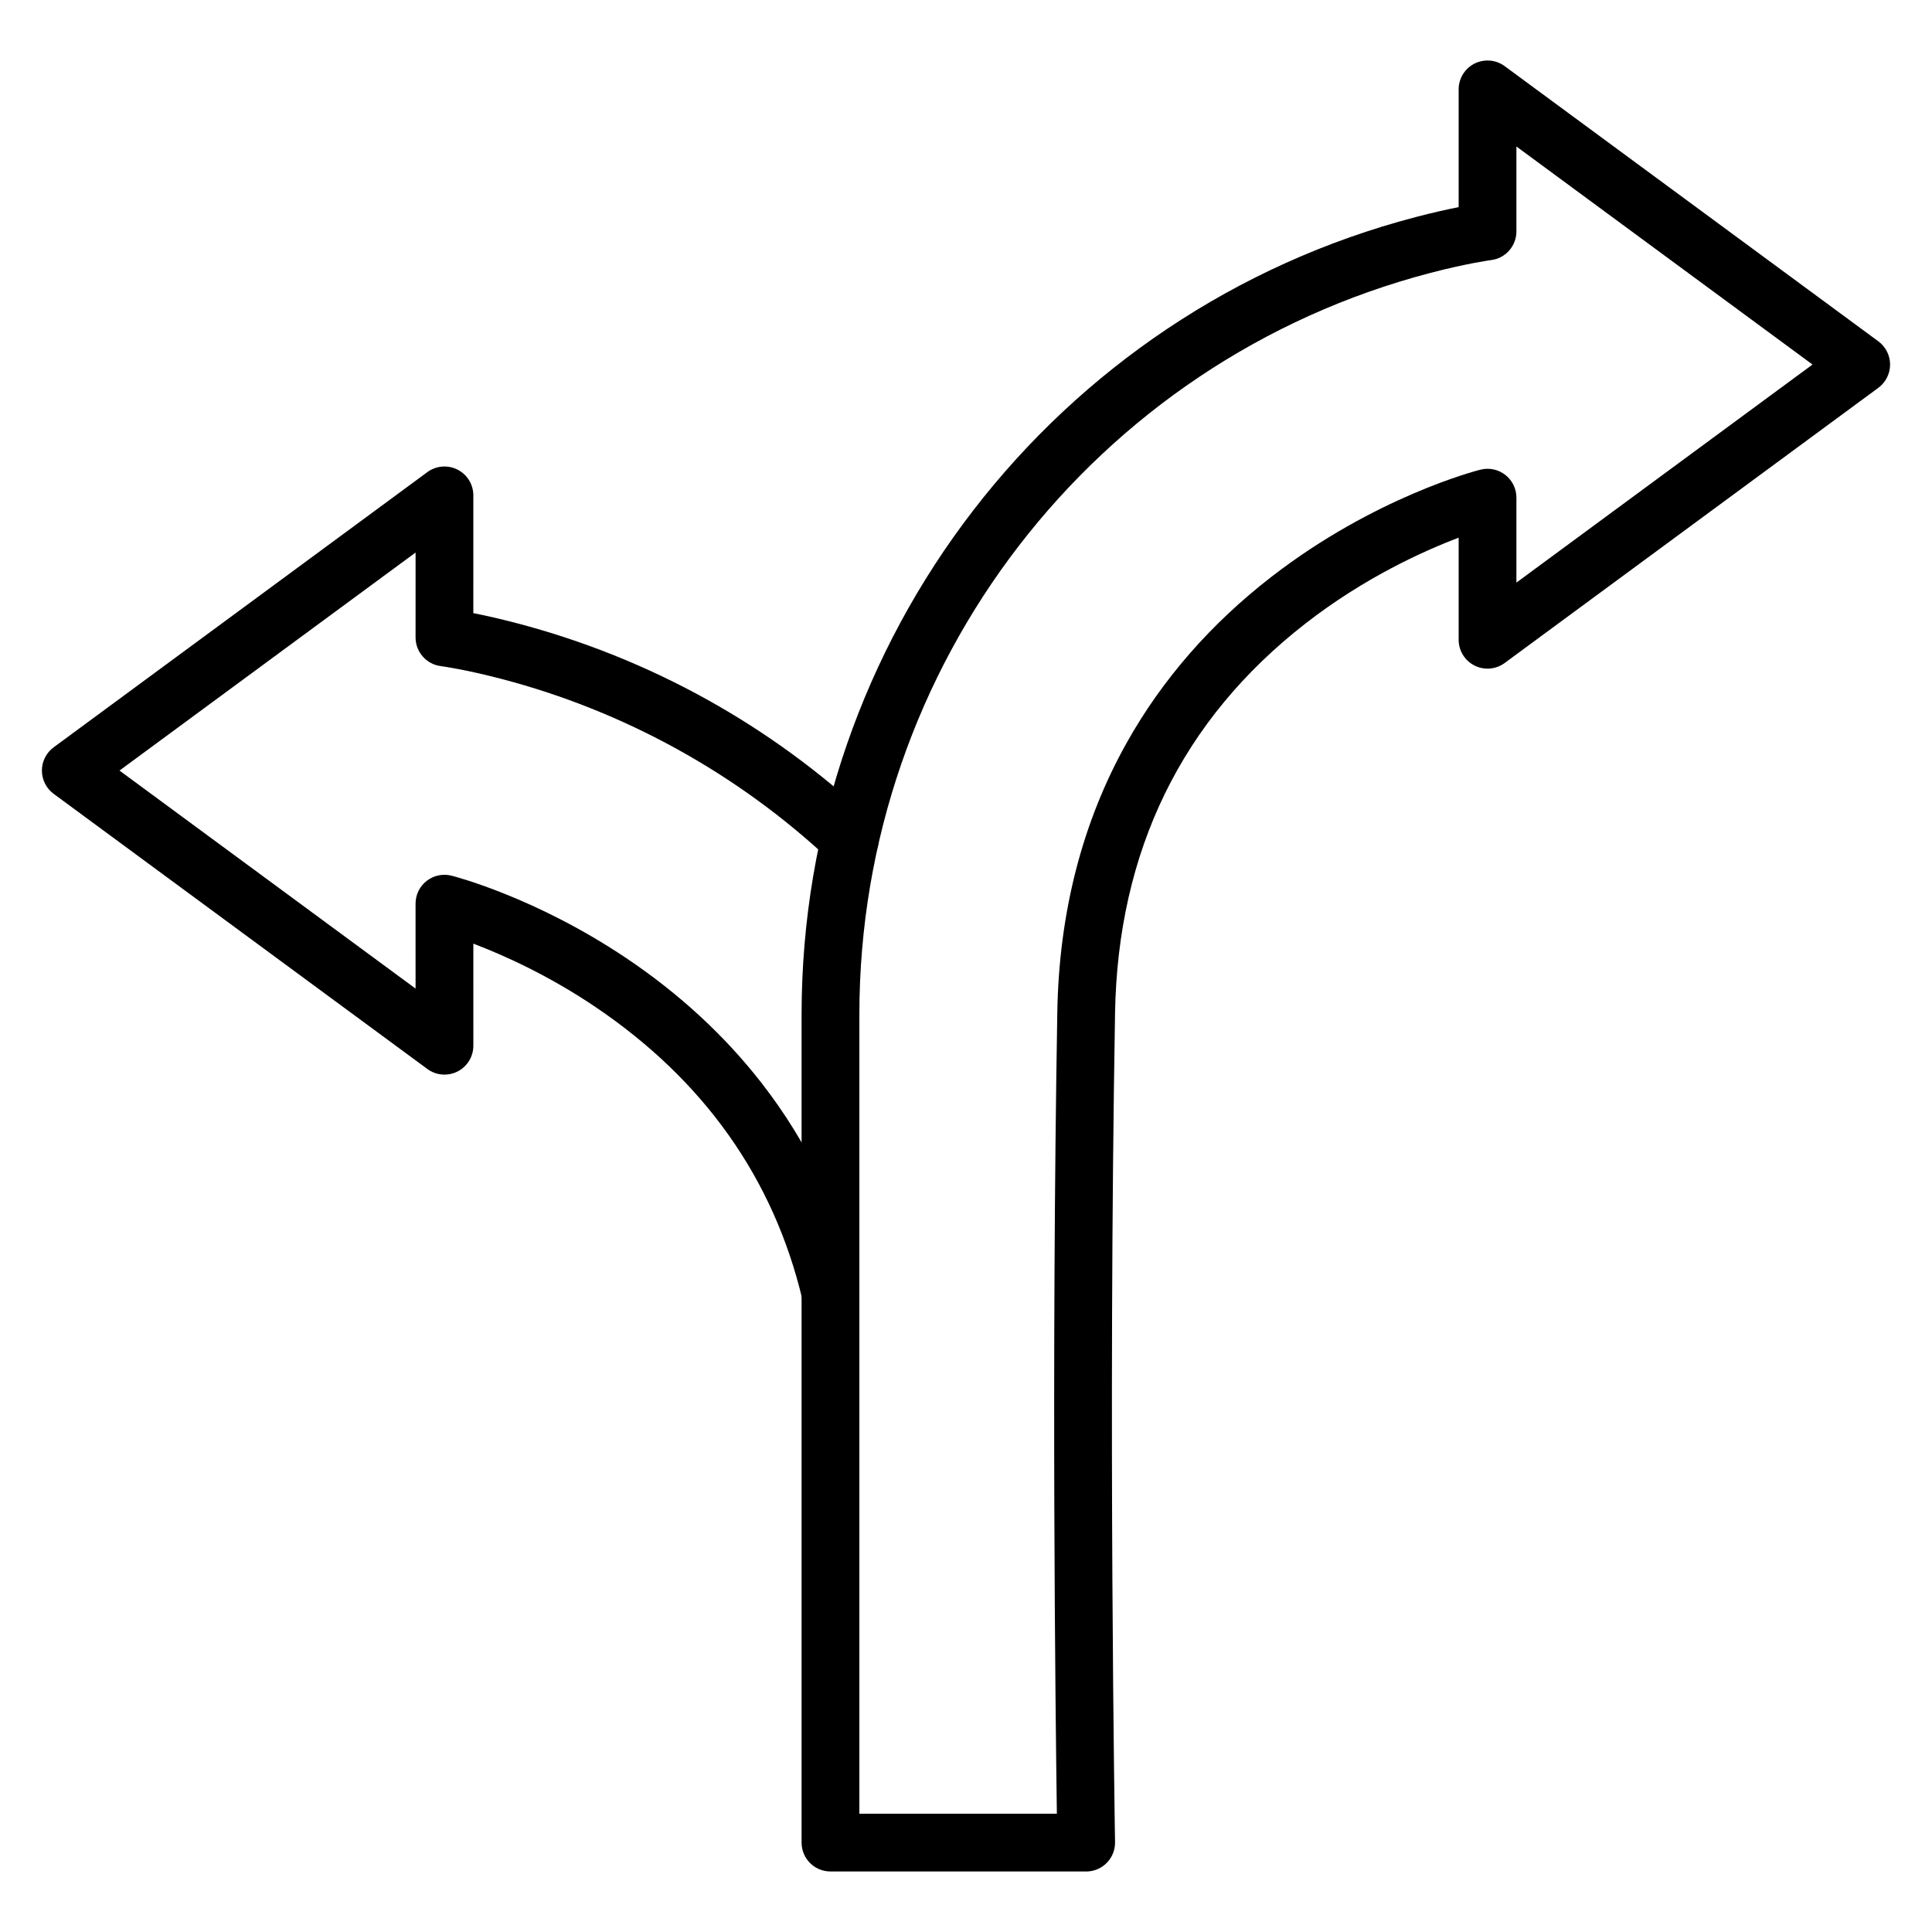
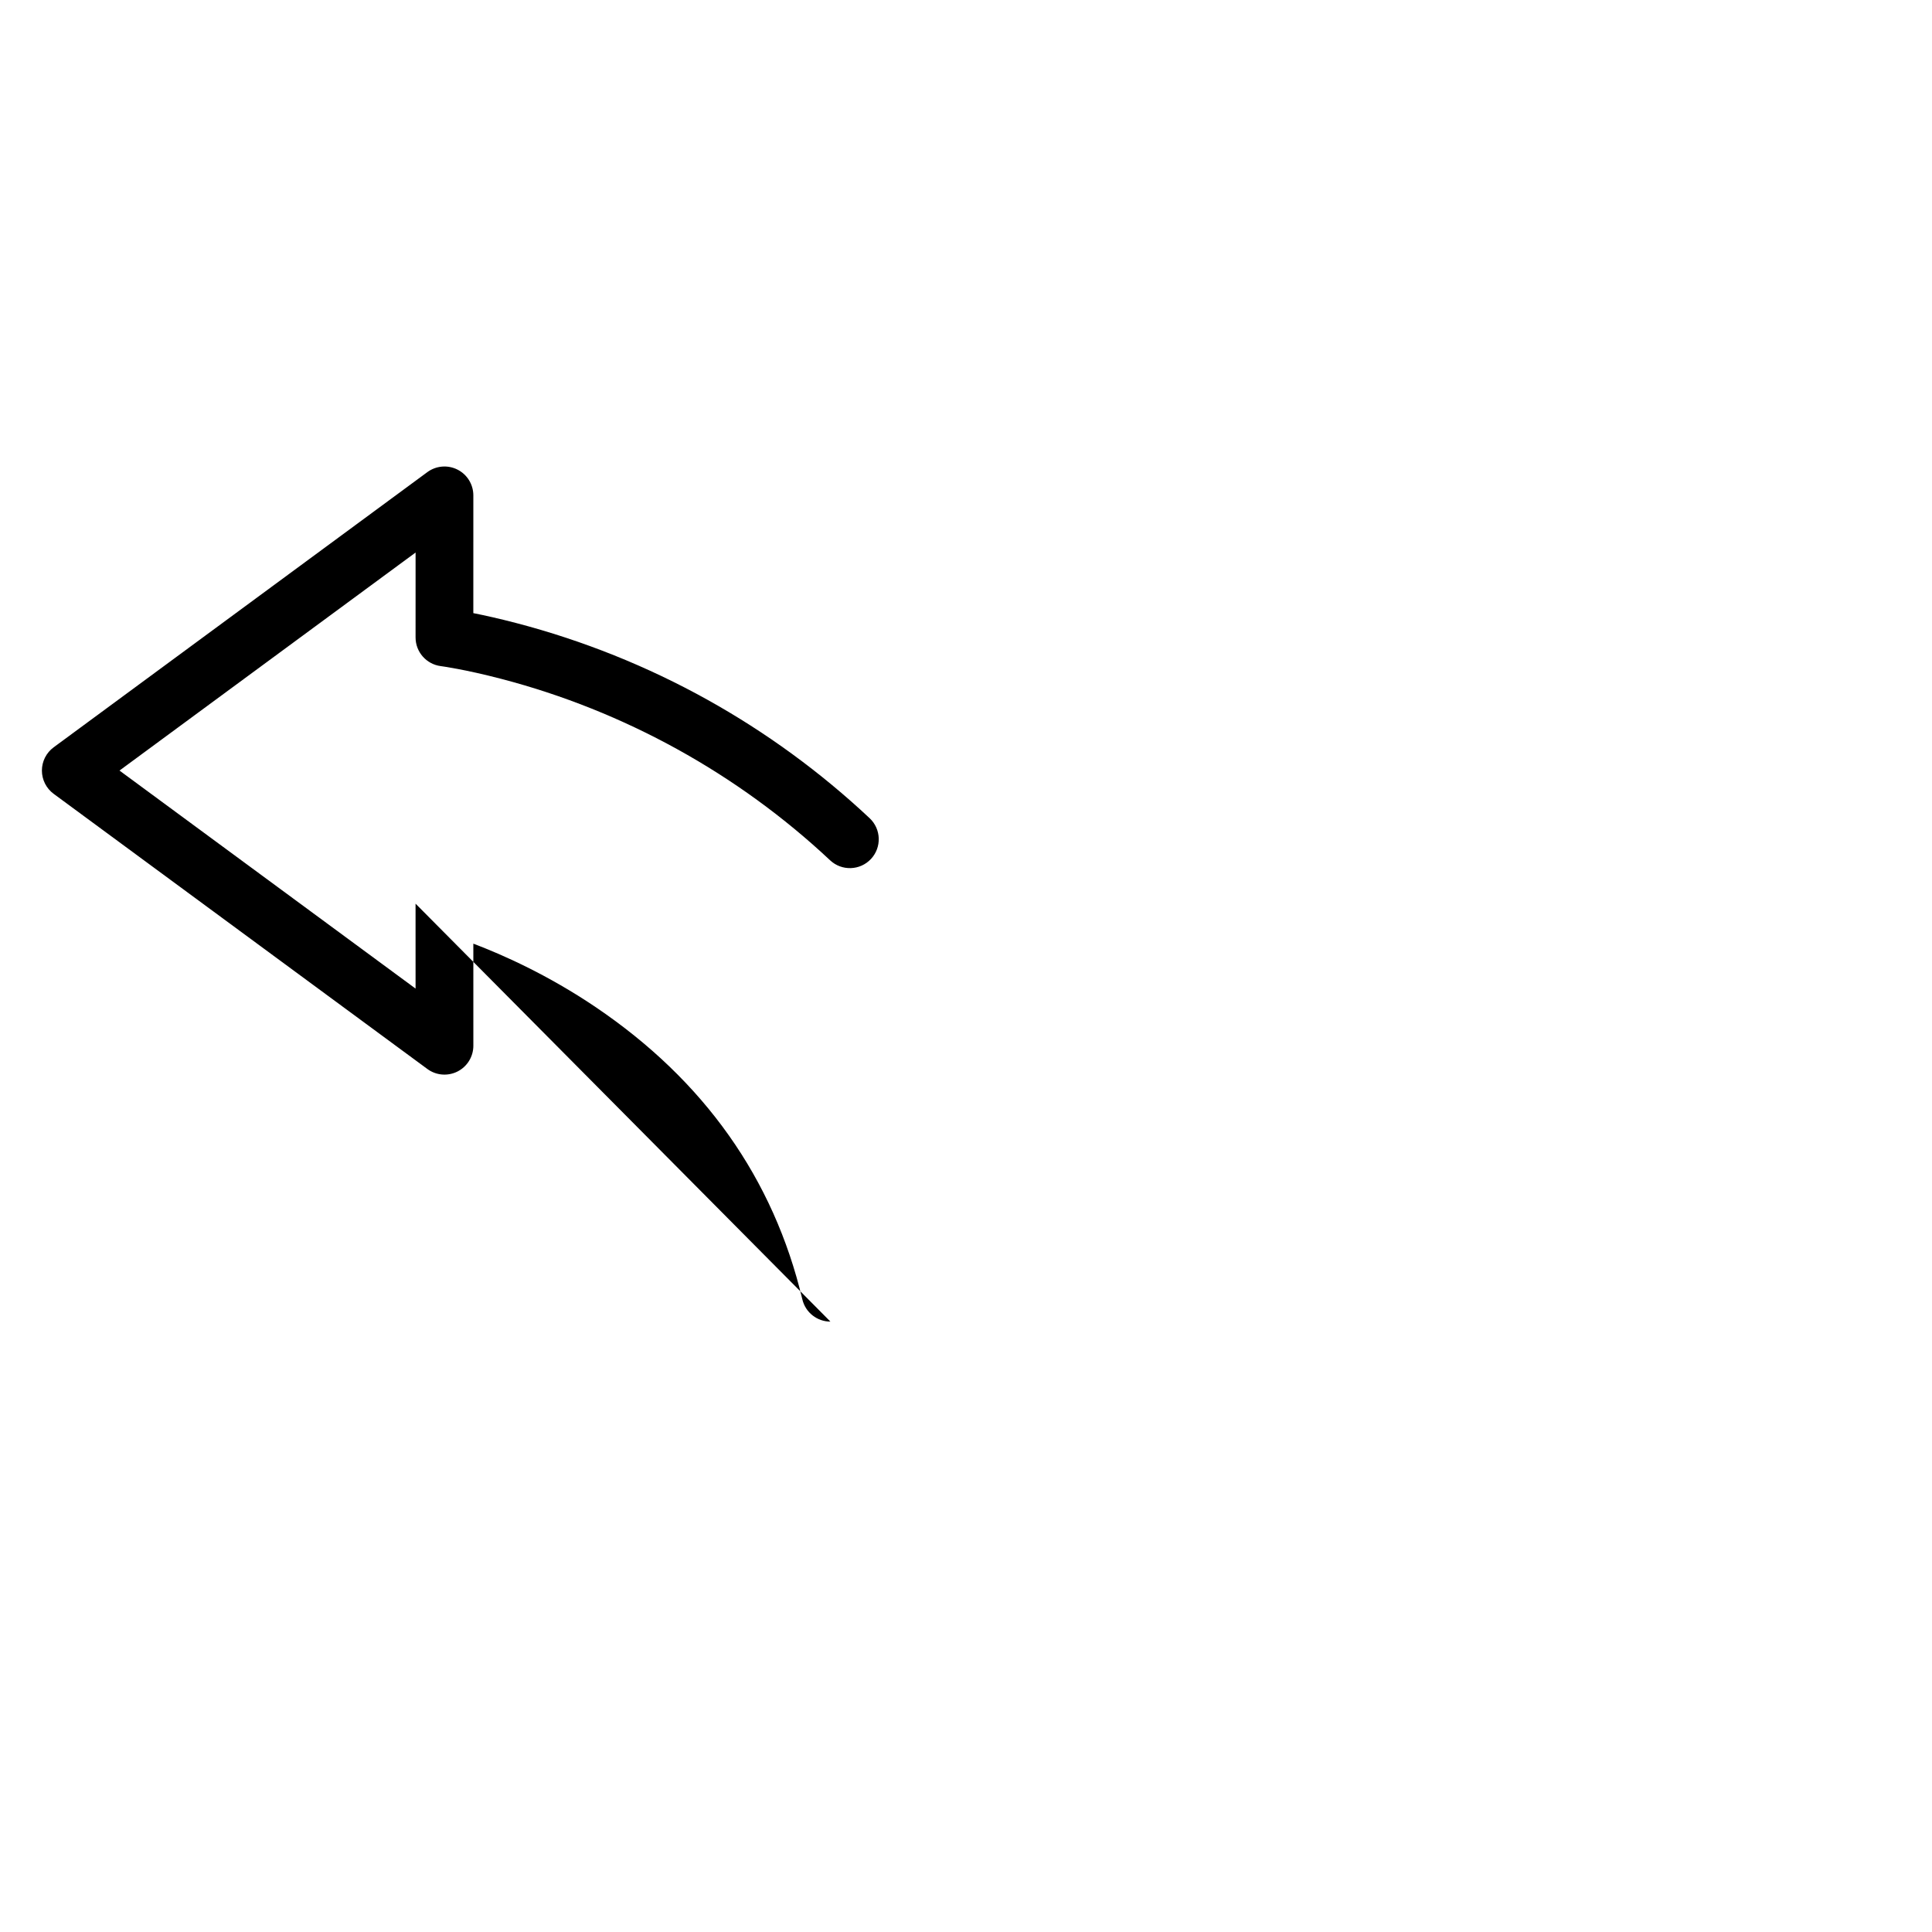
<svg xmlns="http://www.w3.org/2000/svg" fill="#000000" width="800px" height="800px" version="1.1" viewBox="144 144 512 512">
  <g>
-     <path d="m431.85 639.96h-67.77c-4.227 0-7.652-3.426-7.652-7.652v-219.46c0-99.387 66.949-186.29 162.81-211.34 4.539-1.188 8.371-2.031 11.32-2.613v-31.207c0-2.887 1.621-5.527 4.199-6.832 2.578-1.301 5.668-1.043 7.992 0.668l99.027 72.926c1.957 1.441 3.117 3.731 3.117 6.164 0 2.434-1.156 4.719-3.117 6.164l-99.027 72.926c-2.324 1.711-5.414 1.969-7.992 0.668-2.578-1.301-4.199-3.945-4.199-6.832v-27.051c-9.594 3.644-25.145 10.719-40.59 22.746-32.754 25.496-49.73 60.234-50.469 103.27-1.855 108.74-0.02 218.58 0 219.68 0.035 2.055-0.754 4.035-2.195 5.492-1.438 1.465-3.398 2.289-5.453 2.289zm-60.117-15.305h52.348c-0.379-27.023-1.461-120.12 0.117-212.42 0.449-26.398 6.637-50.418 18.391-71.395 9.406-16.793 22.348-31.617 38.473-44.07 27.301-21.086 54.148-28.02 55.281-28.305 2.285-0.578 4.711-0.066 6.574 1.383 1.863 1.449 2.949 3.676 2.949 6.035v22.508l78.469-57.785-78.469-57.785v22.508c0 3.852-2.863 7.109-6.688 7.594-0.055 0.008-6.227 0.82-16.066 3.391-89.125 23.285-151.37 104.1-151.37 196.53v211.81z" />
-     <path d="m364.07 494.24c-3.465 0-6.606-2.371-7.438-5.887-7.602-31.992-26.055-58.066-54.844-77.5-12.547-8.469-24.457-13.781-32.348-16.777l0.004 27.051c0 2.887-1.621 5.527-4.199 6.832-2.578 1.301-5.668 1.047-7.992-0.668l-99.031-72.918c-1.957-1.441-3.117-3.731-3.117-6.164 0-2.434 1.156-4.719 3.117-6.164l99.027-72.926c2.324-1.711 5.414-1.969 7.992-0.668 2.578 1.301 4.199 3.945 4.199 6.832l-0.004 31.203c2.949 0.582 6.781 1.43 11.324 2.617 17.703 4.625 34.754 11.461 50.676 20.316 15.543 8.645 30.02 19.211 43.023 31.41 3.082 2.891 3.238 7.734 0.348 10.816s-7.734 3.238-10.816 0.348c-24.484-22.961-54.602-39.586-87.102-48.074-9.84-2.574-16.012-3.383-16.074-3.391-3.816-0.492-6.684-3.742-6.684-7.594l0.004-22.508-78.469 57.781 78.465 57.781-0.004-22.508c0-2.359 1.086-4.59 2.949-6.035 1.863-1.449 4.289-1.961 6.574-1.383 0.895 0.227 22.25 5.727 46.207 21.777 14.109 9.453 26.234 20.641 36.027 33.25 12.297 15.82 20.918 33.898 25.629 53.727 0.977 4.113-1.566 8.238-5.676 9.215-0.59 0.137-1.184 0.207-1.77 0.207z" />
+     <path d="m364.07 494.24c-3.465 0-6.606-2.371-7.438-5.887-7.602-31.992-26.055-58.066-54.844-77.5-12.547-8.469-24.457-13.781-32.348-16.777l0.004 27.051c0 2.887-1.621 5.527-4.199 6.832-2.578 1.301-5.668 1.047-7.992-0.668l-99.031-72.918c-1.957-1.441-3.117-3.731-3.117-6.164 0-2.434 1.156-4.719 3.117-6.164l99.027-72.926c2.324-1.711 5.414-1.969 7.992-0.668 2.578 1.301 4.199 3.945 4.199 6.832l-0.004 31.203c2.949 0.582 6.781 1.43 11.324 2.617 17.703 4.625 34.754 11.461 50.676 20.316 15.543 8.645 30.02 19.211 43.023 31.41 3.082 2.891 3.238 7.734 0.348 10.816s-7.734 3.238-10.816 0.348c-24.484-22.961-54.602-39.586-87.102-48.074-9.84-2.574-16.012-3.383-16.074-3.391-3.816-0.492-6.684-3.742-6.684-7.594l0.004-22.508-78.469 57.781 78.465 57.781-0.004-22.508z" />
  </g>
</svg>